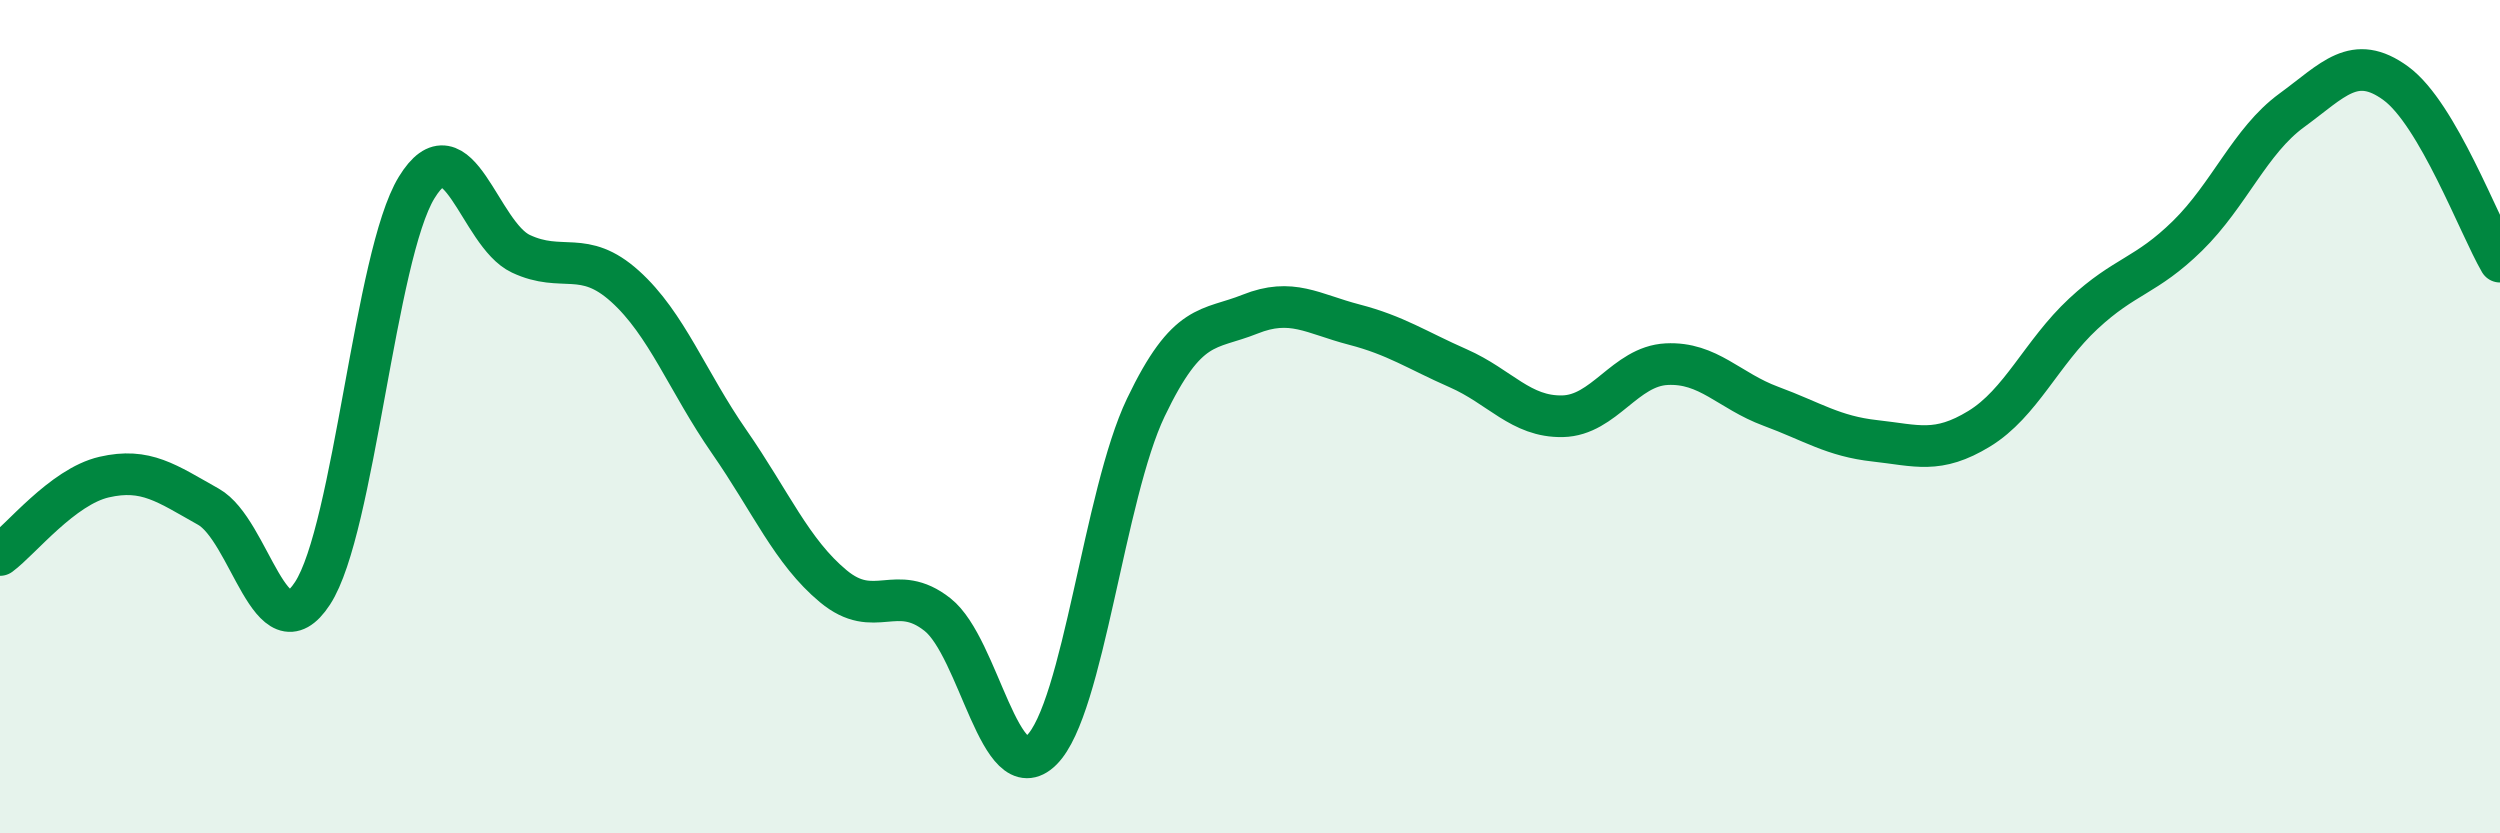
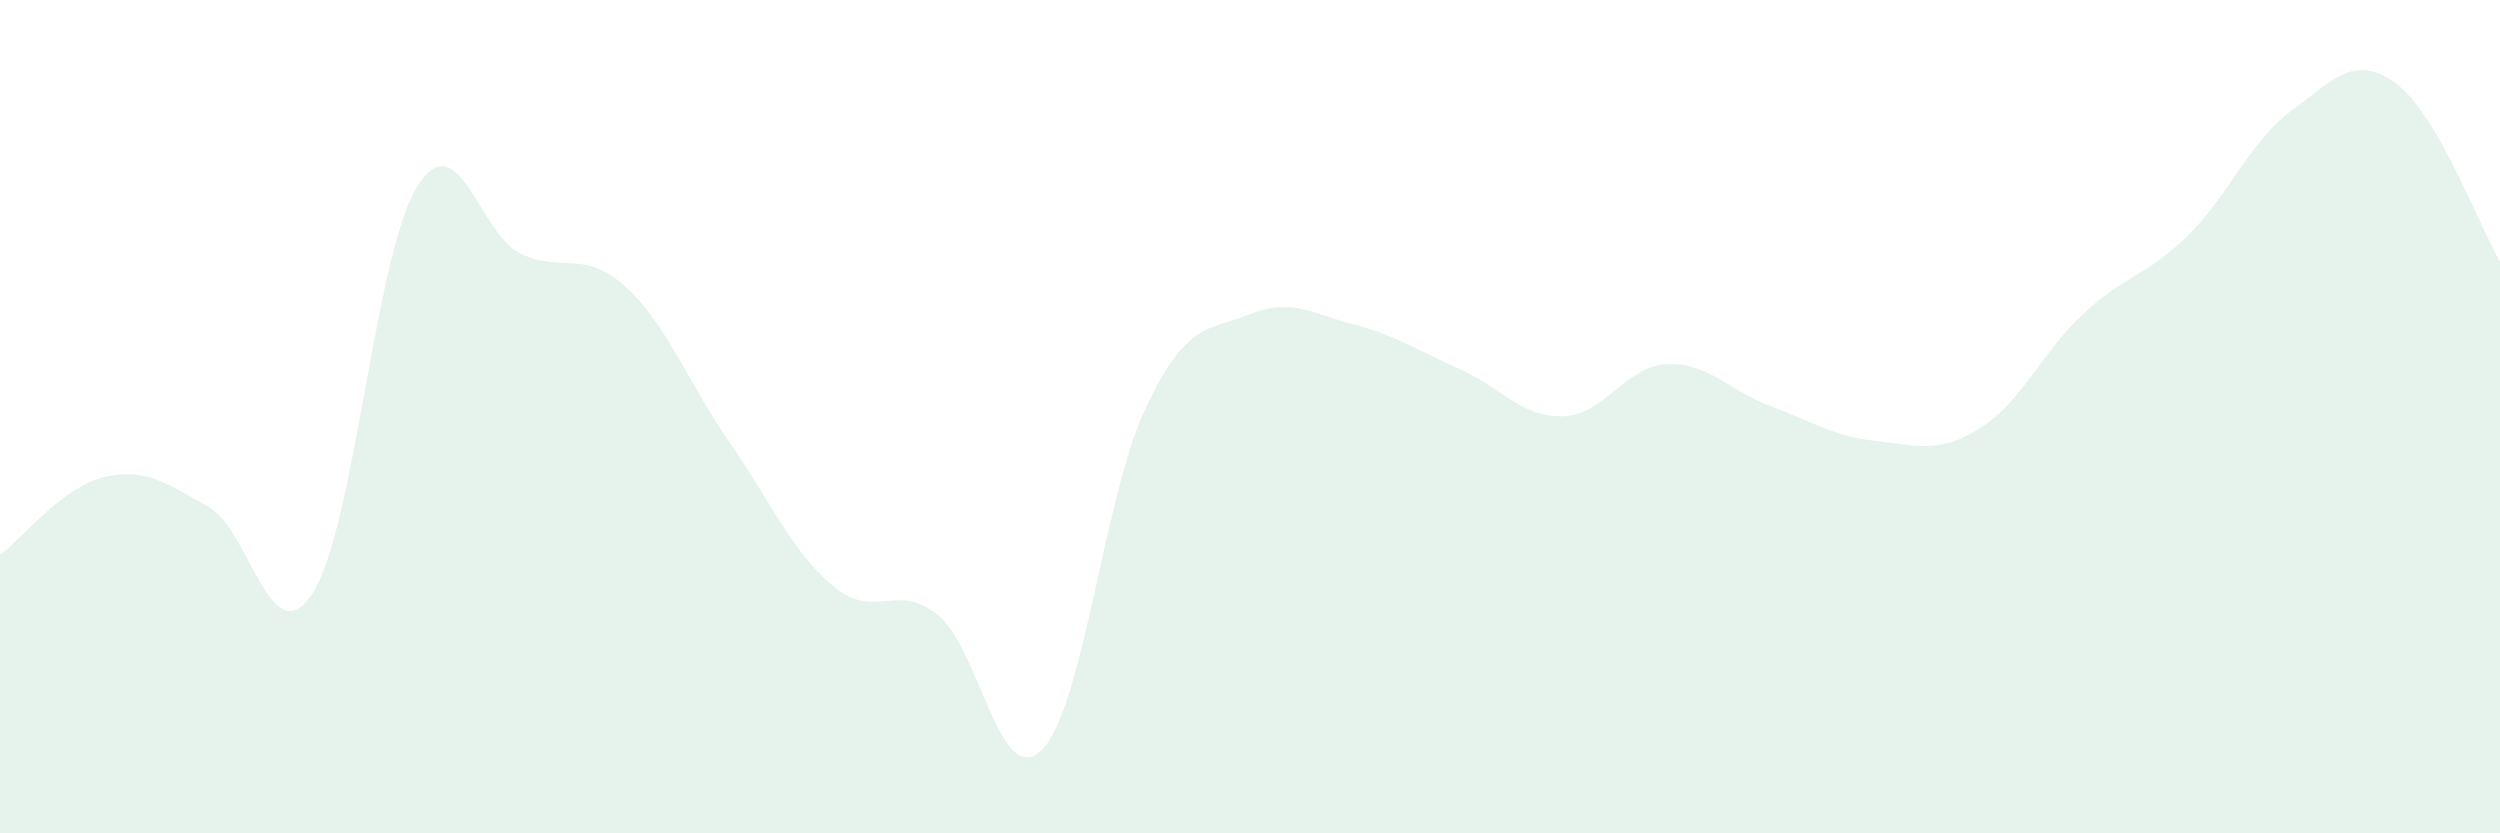
<svg xmlns="http://www.w3.org/2000/svg" width="60" height="20" viewBox="0 0 60 20">
  <path d="M 0,13.32 C 0.5,12.95 1.5,11.68 2.5,11.45 C 3.5,11.22 4,11.6 5,12.16 C 6,12.72 6.5,15.77 7.5,14.24 C 8.5,12.71 9,6.13 10,4.5 C 11,2.87 11.5,5.62 12.5,6.09 C 13.5,6.56 14,5.97 15,6.87 C 16,7.77 16.5,9.16 17.5,10.6 C 18.5,12.04 19,13.24 20,14.07 C 21,14.9 21.5,13.96 22.5,14.75 C 23.5,15.54 24,18.99 25,18 C 26,17.01 26.5,11.87 27.5,9.78 C 28.5,7.69 29,7.94 30,7.54 C 31,7.14 31.5,7.53 32.5,7.79 C 33.5,8.05 34,8.4 35,8.84 C 36,9.28 36.5,10.01 37.5,9.99 C 38.5,9.97 39,8.79 40,8.74 C 41,8.69 41.5,9.38 42.5,9.75 C 43.5,10.12 44,10.47 45,10.58 C 46,10.69 46.5,10.9 47.5,10.29 C 48.5,9.68 49,8.46 50,7.53 C 51,6.6 51.5,6.64 52.5,5.66 C 53.5,4.68 54,3.38 55,2.65 C 56,1.92 56.5,1.27 57.5,2 C 58.5,2.73 59.5,5.42 60,6.28L60 20L0 20Z" fill="#008740" opacity="0.1" stroke-linecap="round" stroke-linejoin="round" />
-   <path d="M 0,13.32 C 0.5,12.95 1.5,11.68 2.5,11.45 C 3.5,11.22 4,11.6 5,12.16 C 6,12.72 6.5,15.77 7.5,14.24 C 8.5,12.71 9,6.13 10,4.5 C 11,2.87 11.5,5.62 12.5,6.09 C 13.5,6.56 14,5.97 15,6.87 C 16,7.77 16.5,9.16 17.5,10.6 C 18.5,12.04 19,13.24 20,14.07 C 21,14.9 21.5,13.96 22.5,14.75 C 23.5,15.54 24,18.99 25,18 C 26,17.01 26.5,11.87 27.5,9.78 C 28.5,7.69 29,7.94 30,7.54 C 31,7.14 31.5,7.53 32.5,7.79 C 33.5,8.05 34,8.4 35,8.84 C 36,9.28 36.5,10.01 37.5,9.99 C 38.5,9.97 39,8.79 40,8.74 C 41,8.69 41.5,9.38 42.5,9.75 C 43.5,10.12 44,10.47 45,10.58 C 46,10.69 46.5,10.9 47.5,10.29 C 48.5,9.68 49,8.46 50,7.53 C 51,6.6 51.5,6.64 52.5,5.66 C 53.5,4.68 54,3.38 55,2.65 C 56,1.92 56.5,1.27 57.5,2 C 58.5,2.73 59.5,5.42 60,6.28" stroke="#008740" stroke-width="1" fill="none" stroke-linecap="round" stroke-linejoin="round" />
</svg>